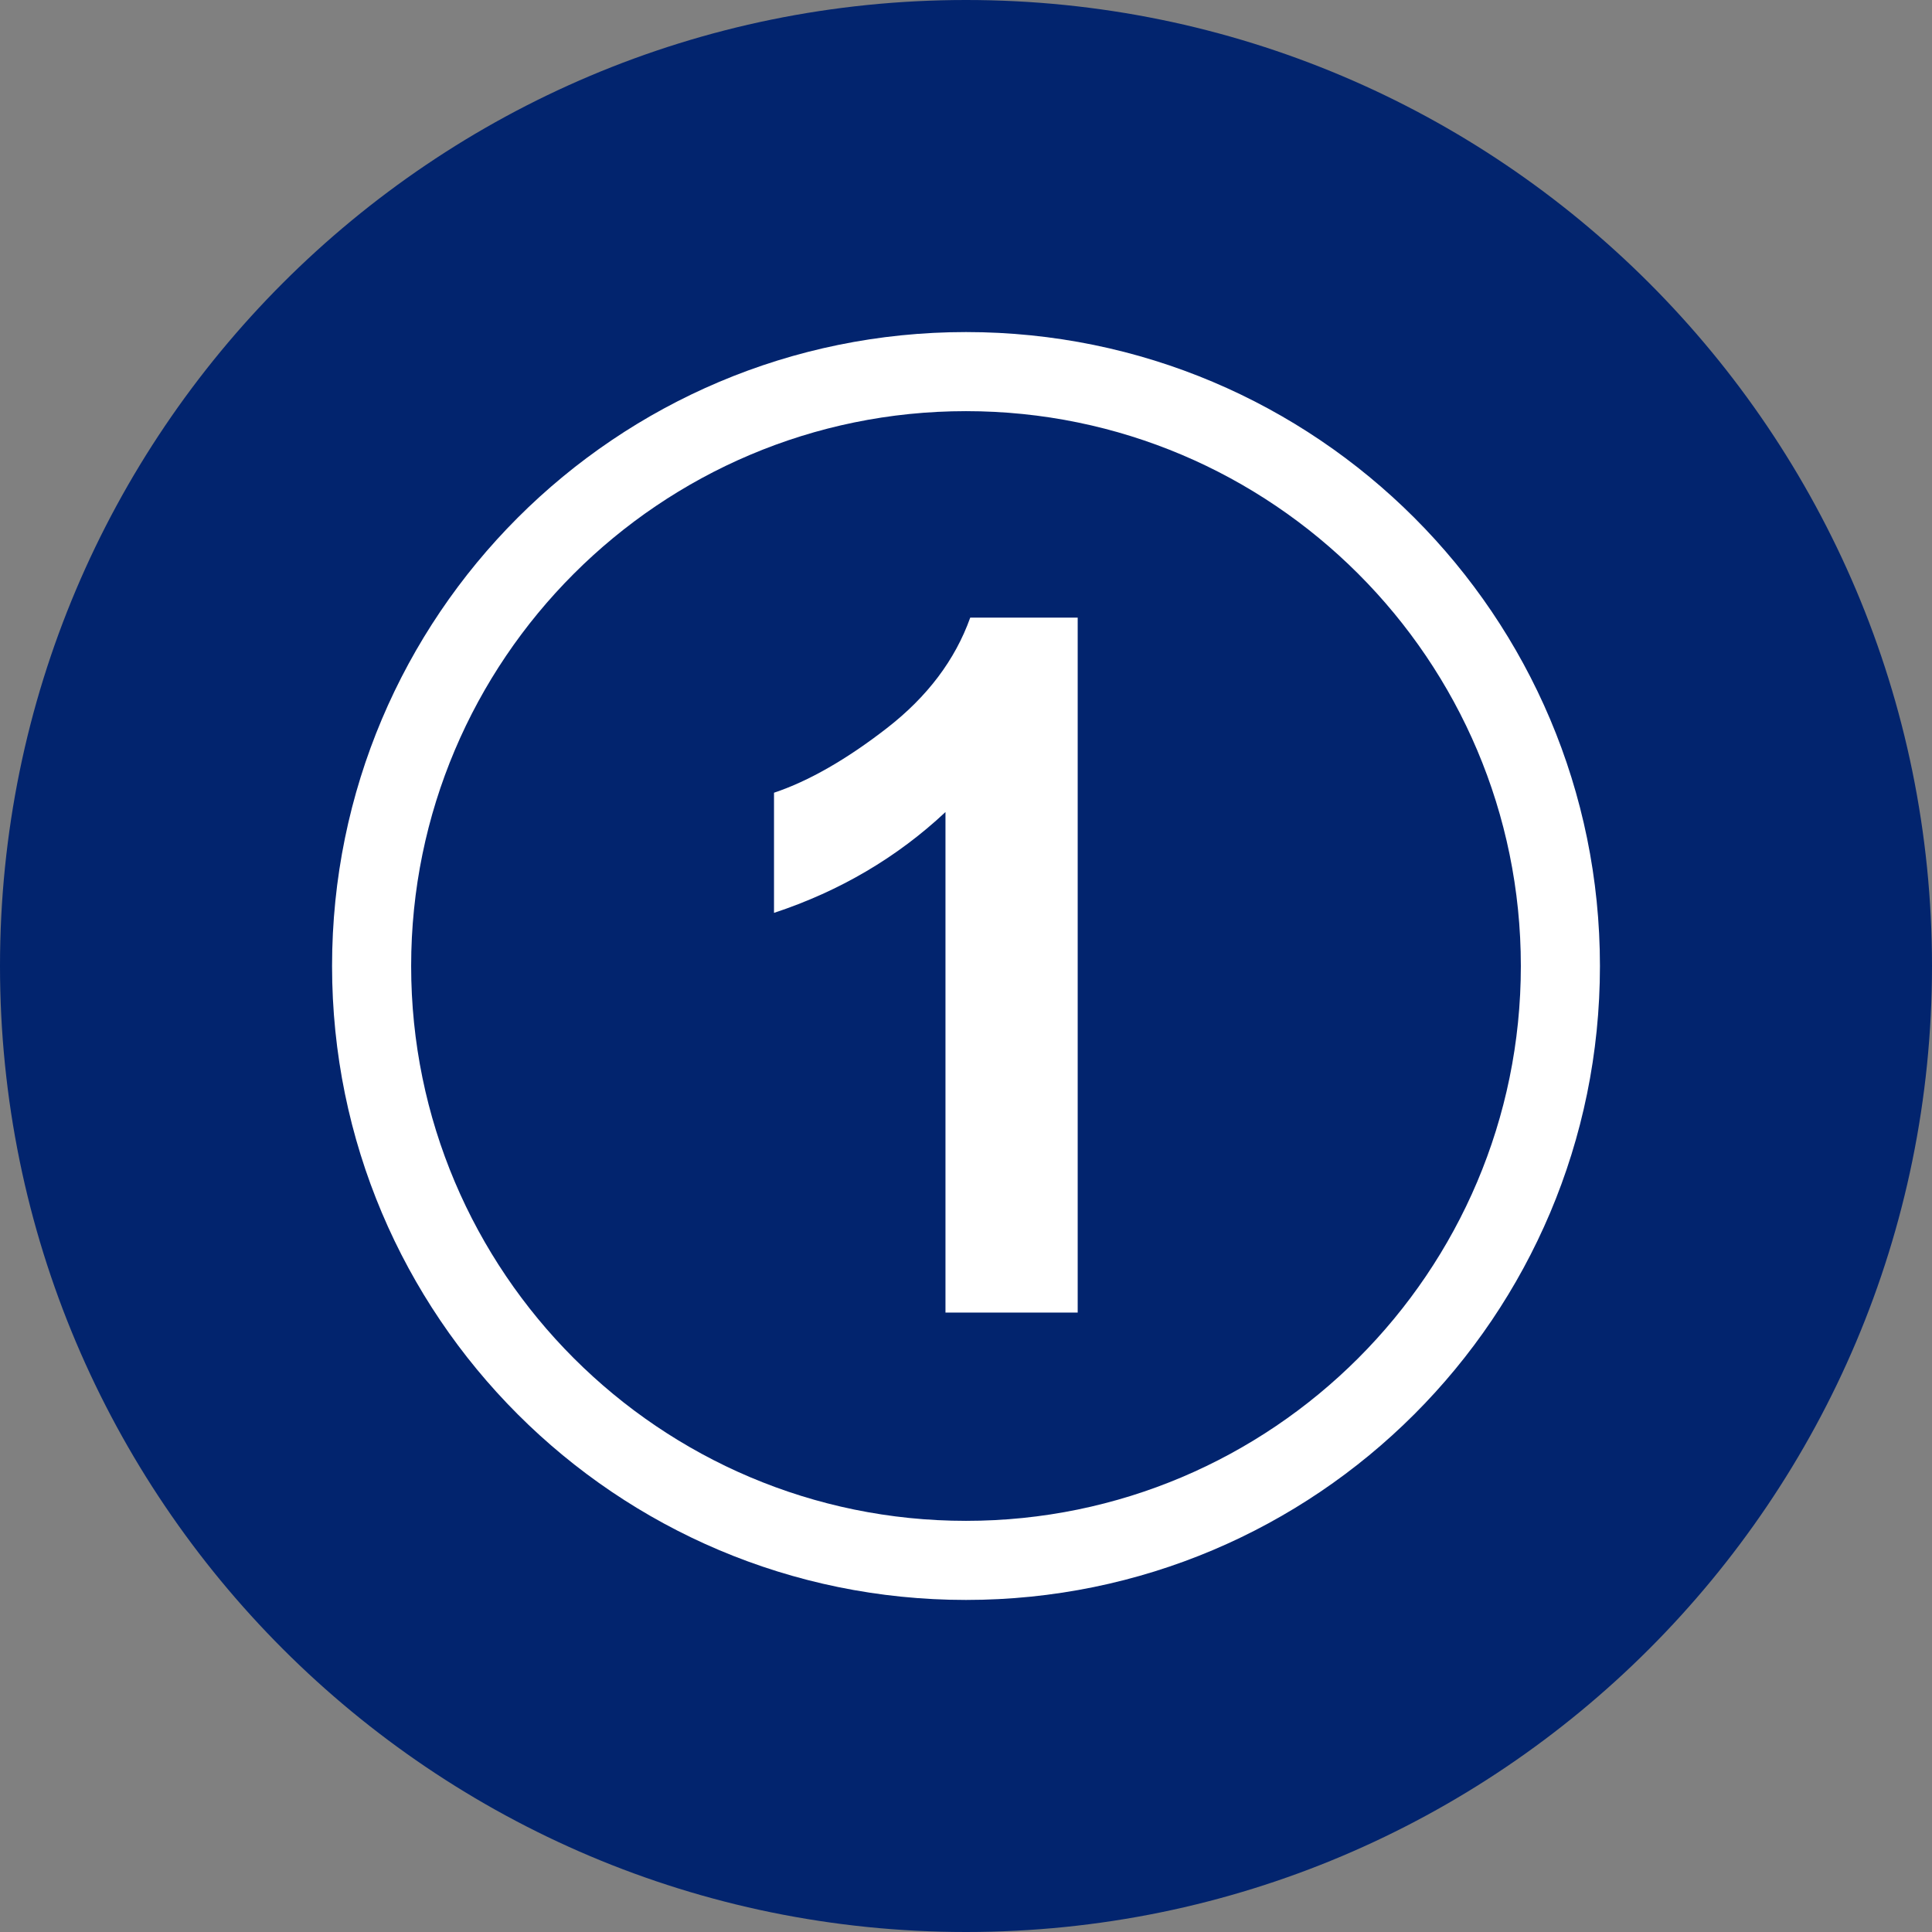
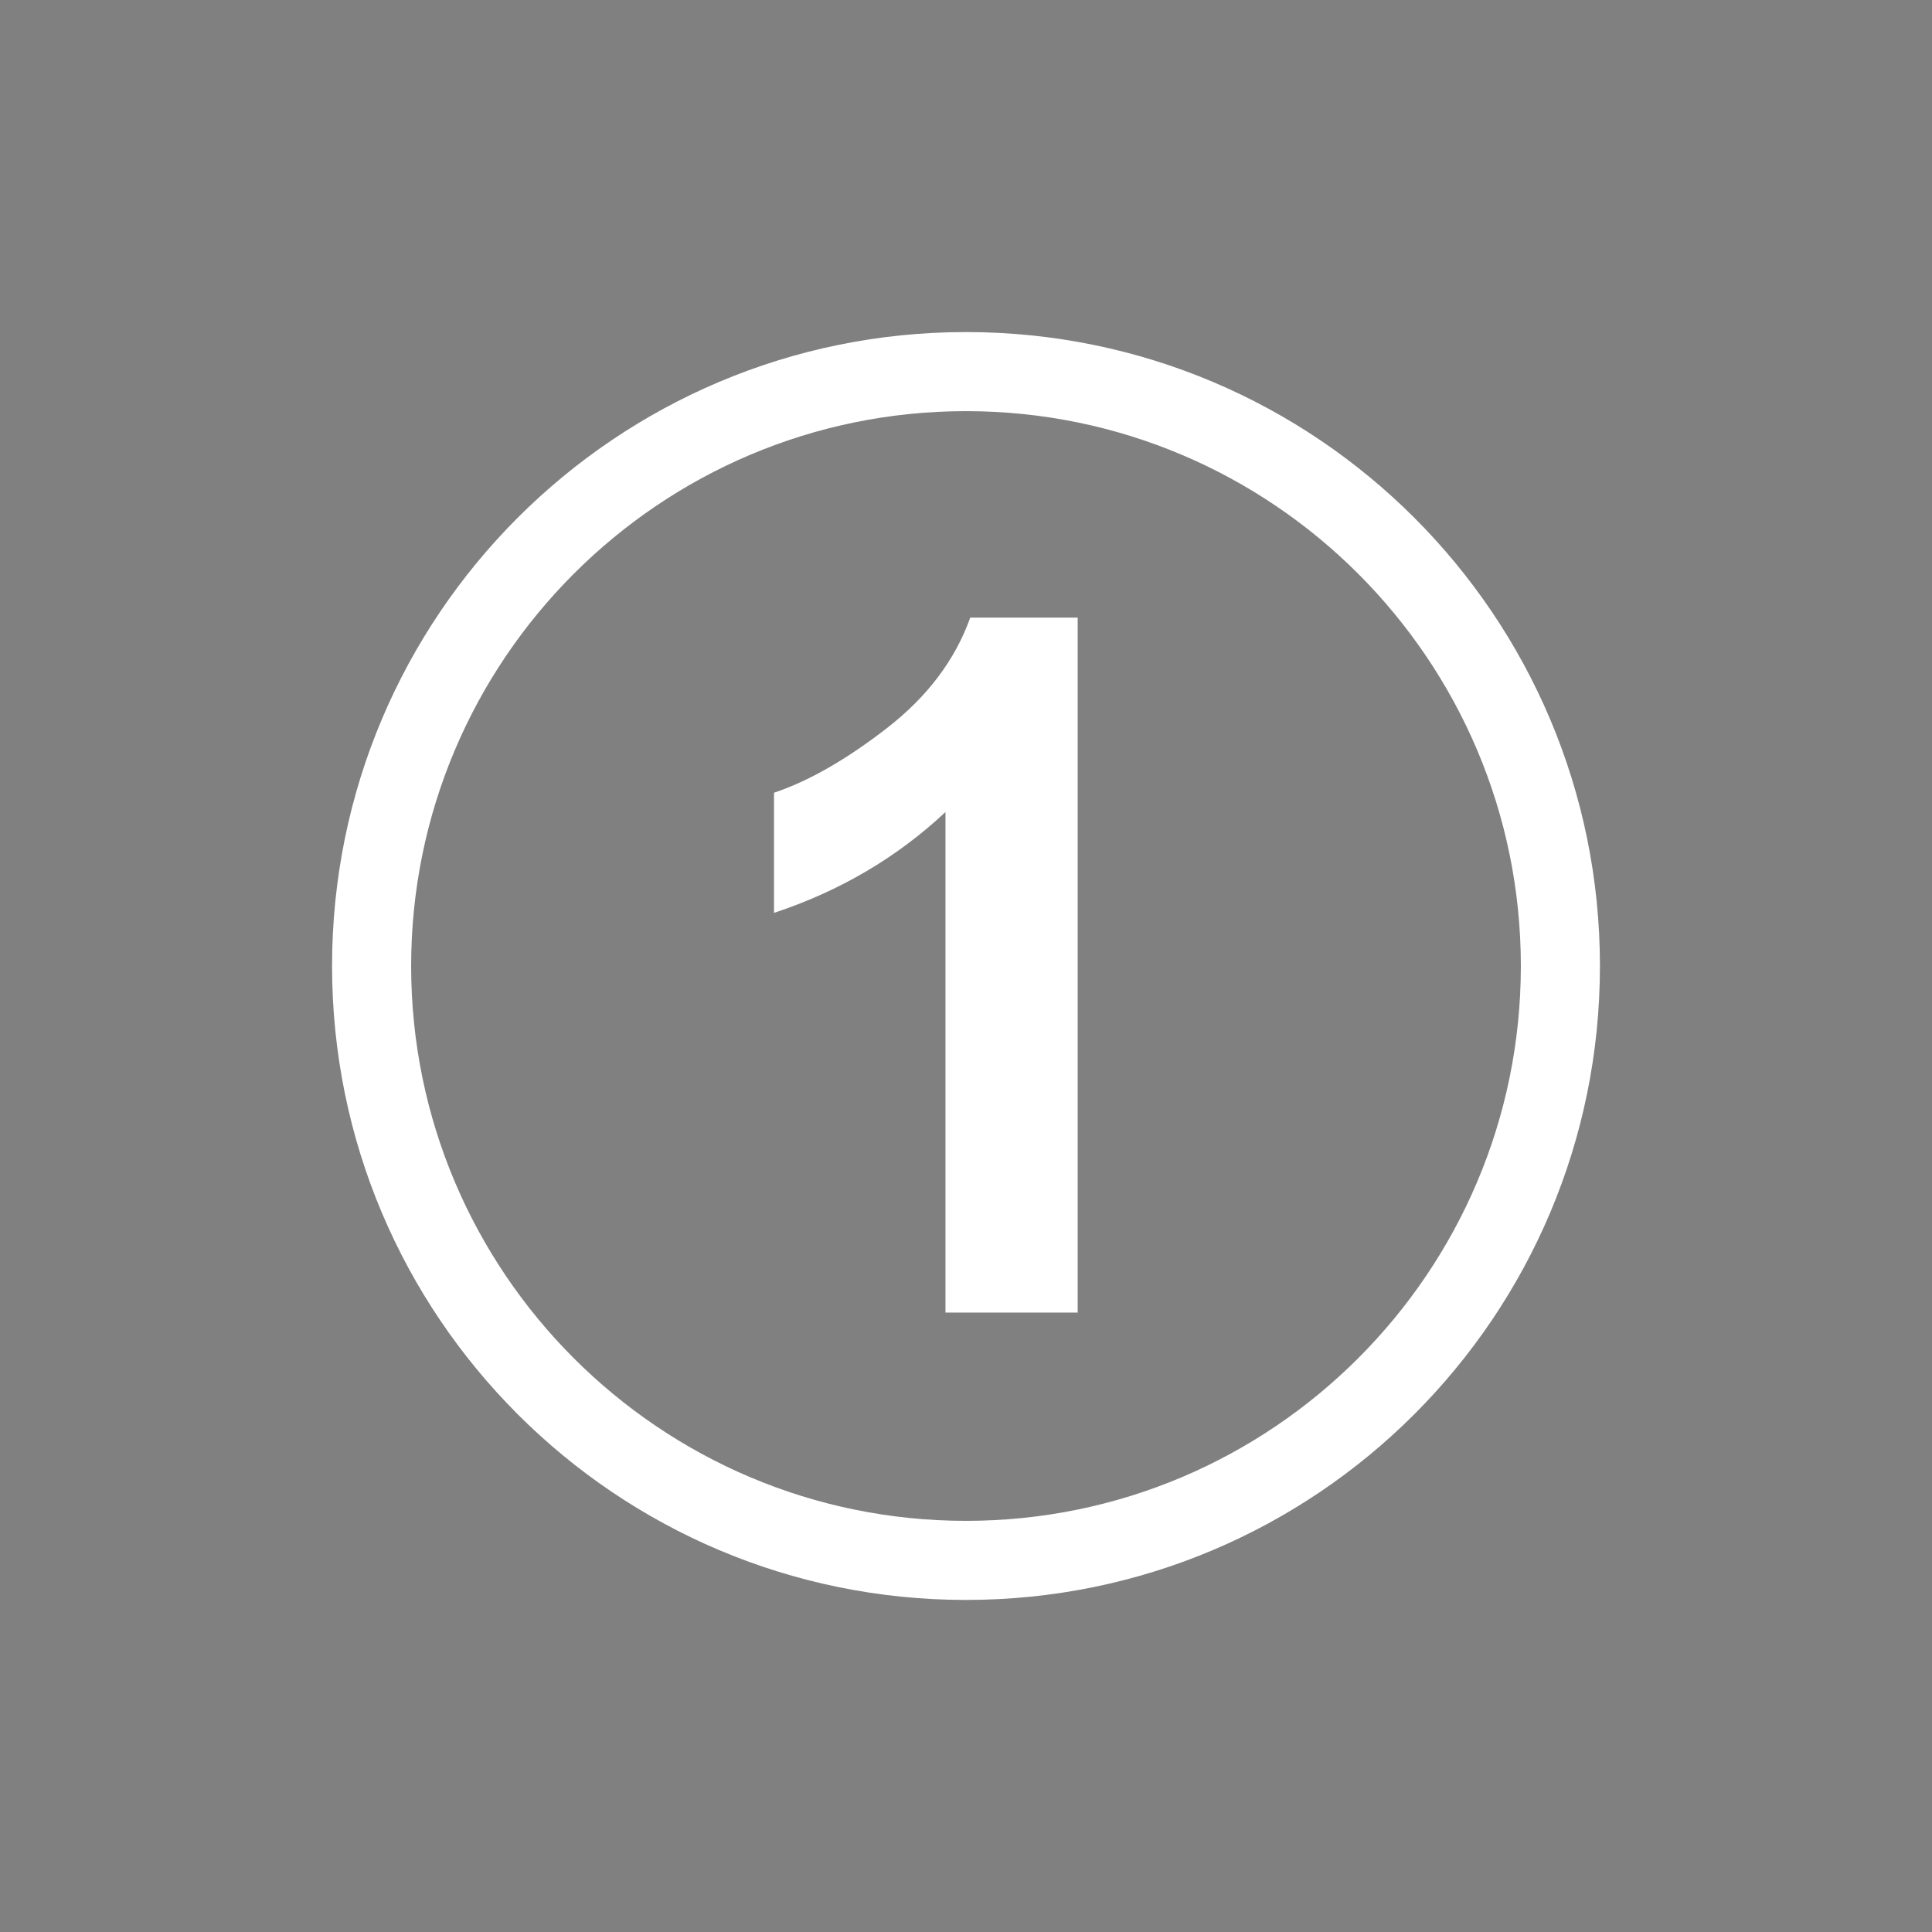
<svg xmlns="http://www.w3.org/2000/svg" width="366" height="366" viewBox="0 0 366 366" fill="none">
  <rect x="0" y="0" width="366" height="366" fill="#808080" stroke="none" />
  <g clip-path="url(#clip0_958_67)">
-     <path d="M183 366C284.068 366 366 284.068 366 183C366 81.932 284.068 0 183 0C81.932 0 0 81.932 0 183C0 284.068 81.932 366 183 366Z" fill="#02246E" />
    <path d="M183 303.094C249.338 303.094 303.094 249.338 303.094 183C303.094 116.662 249.338 62.906 183 62.906C116.662 62.906 62.906 116.662 62.906 183C62.906 249.338 116.662 303.094 183 303.094ZM183 77.889C240.988 77.889 288.111 125.012 288.111 183C288.111 240.988 240.988 288.111 183 288.111C125.012 288.111 77.889 240.988 77.889 183C77.889 125.012 125.012 77.889 183 77.889Z" fill="white" />
    <path d="M178.997 248.651H204.159V117.006H183.801C180.941 125.012 175.68 131.989 168.017 137.936C160.354 143.884 153.148 148.001 146.629 150.175V172.935C159.096 168.818 169.961 162.413 179.111 153.835V248.651H178.997Z" fill="white" />
  </g>
  <defs>
    <clipPath id="clip0_958_67">
      <rect width="366" height="366" fill="white" />
    </clipPath>
  </defs>
</svg>